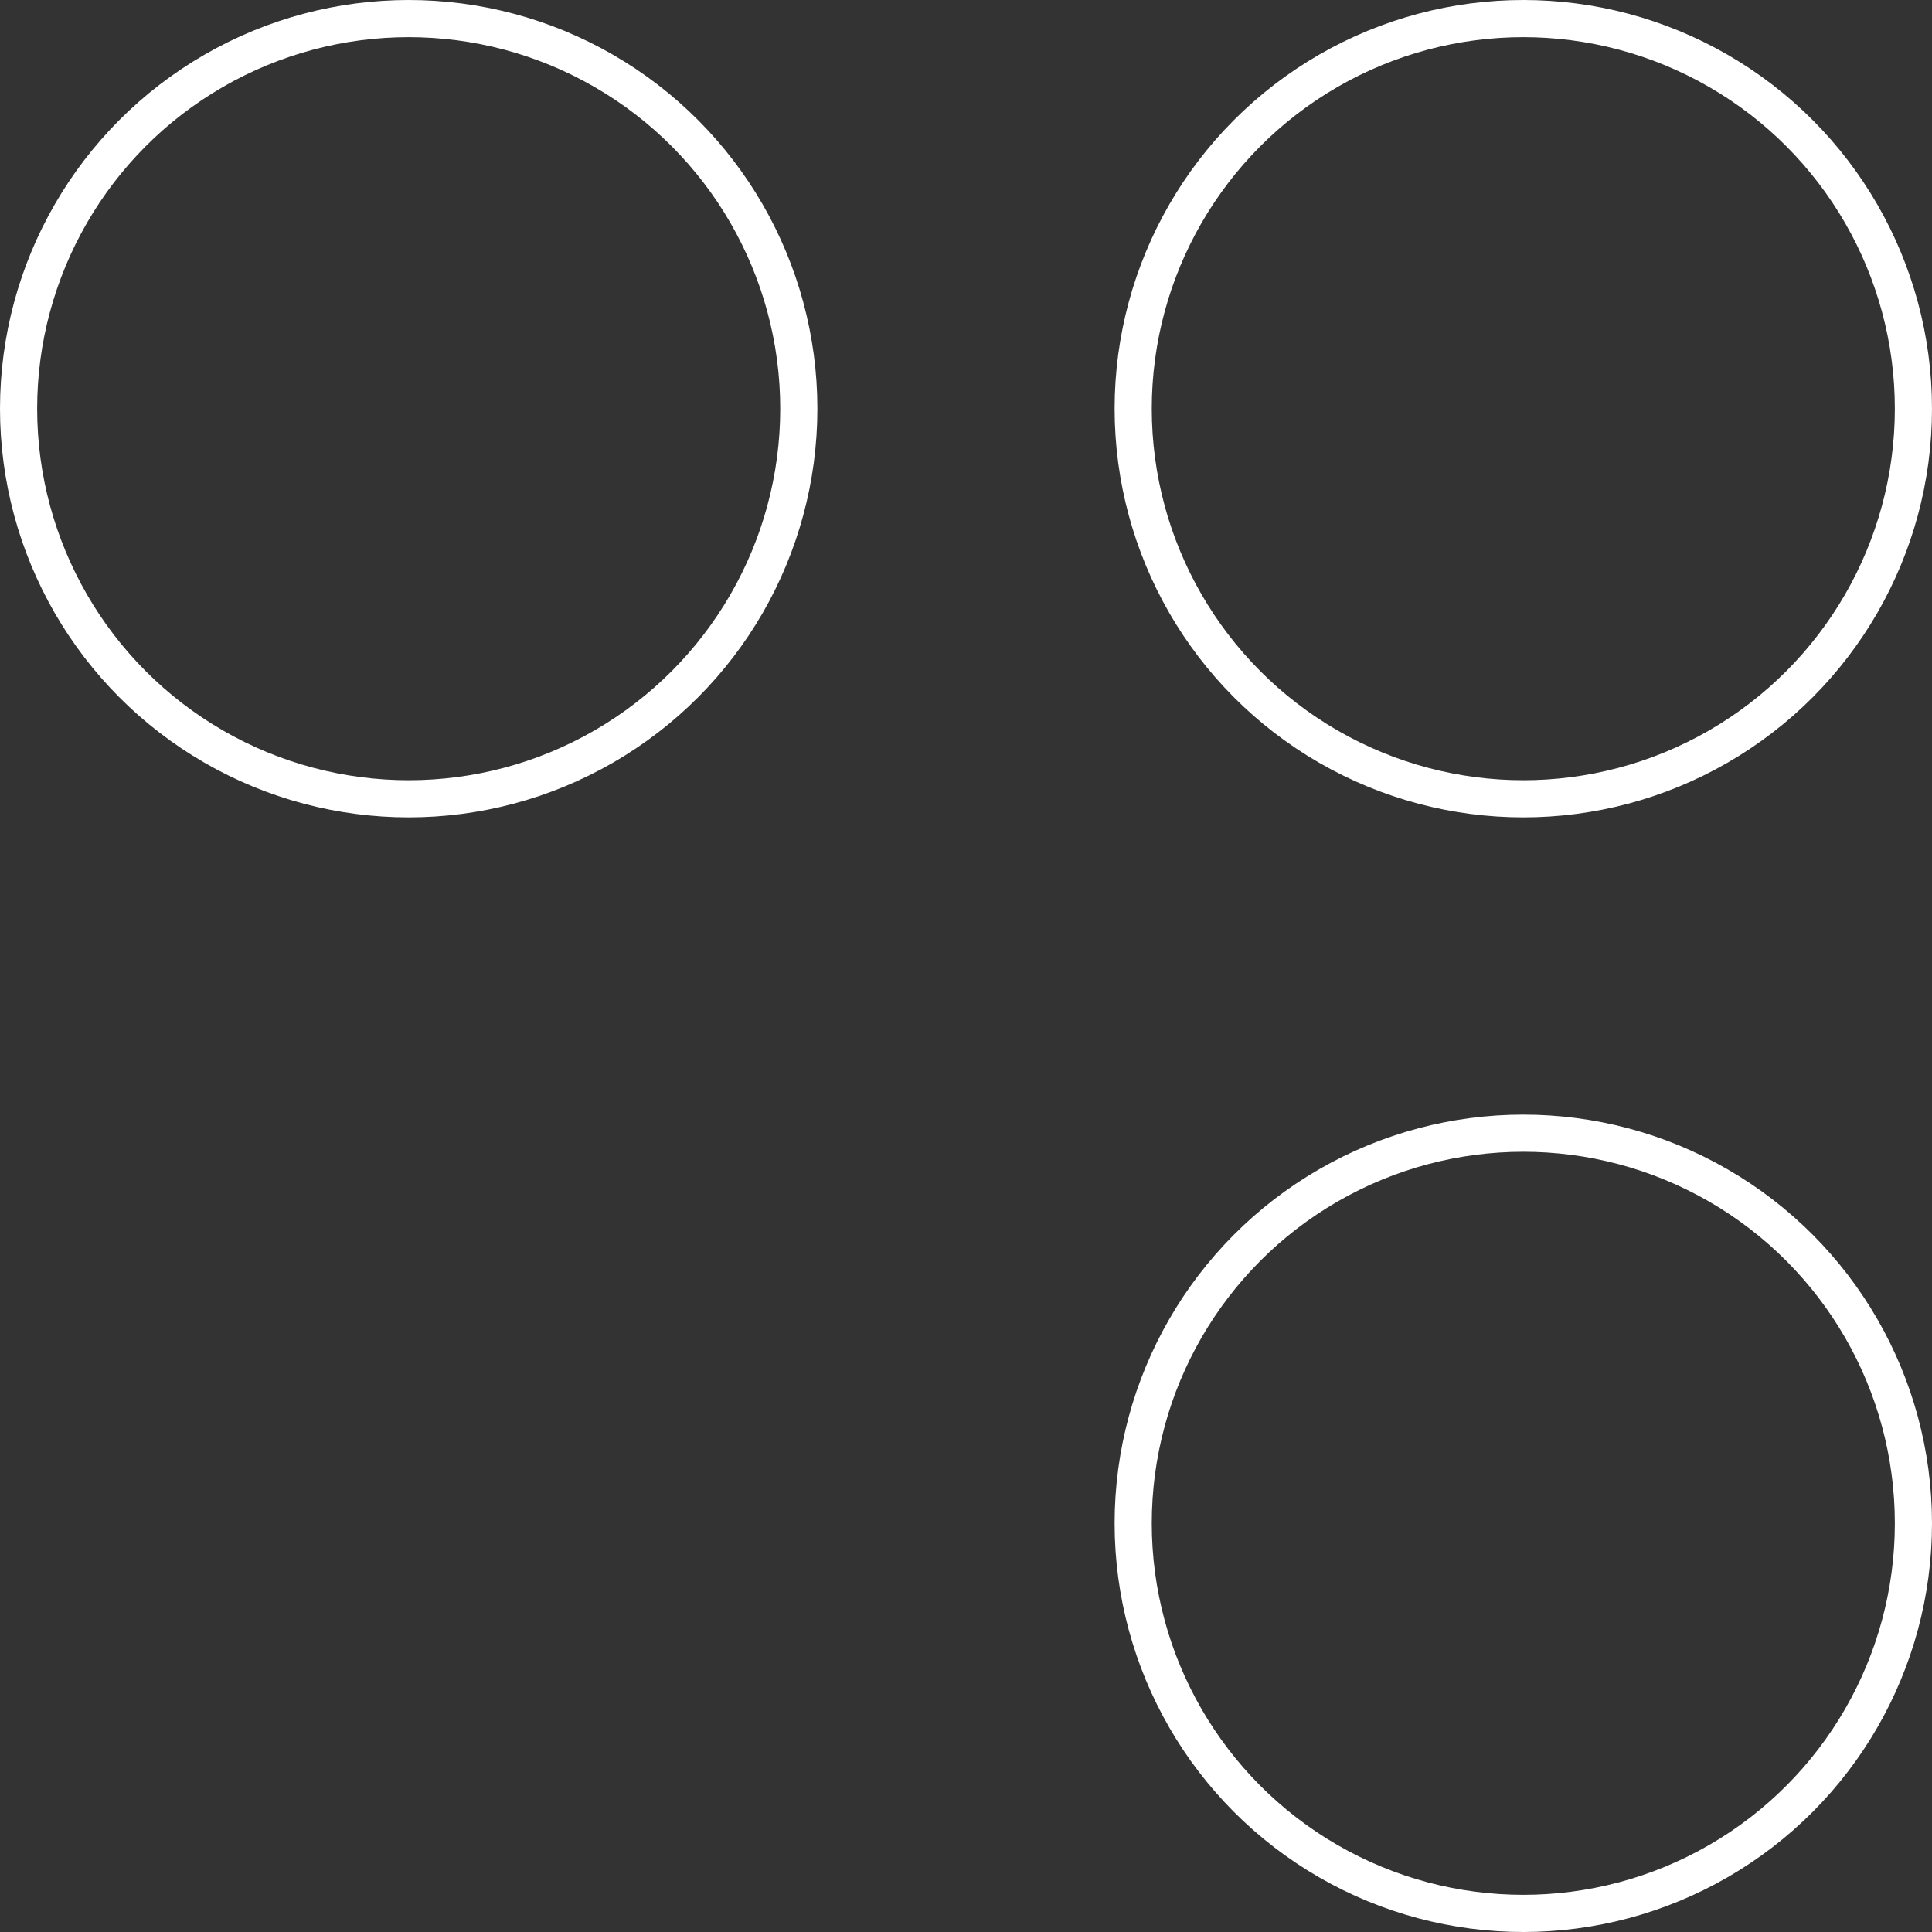
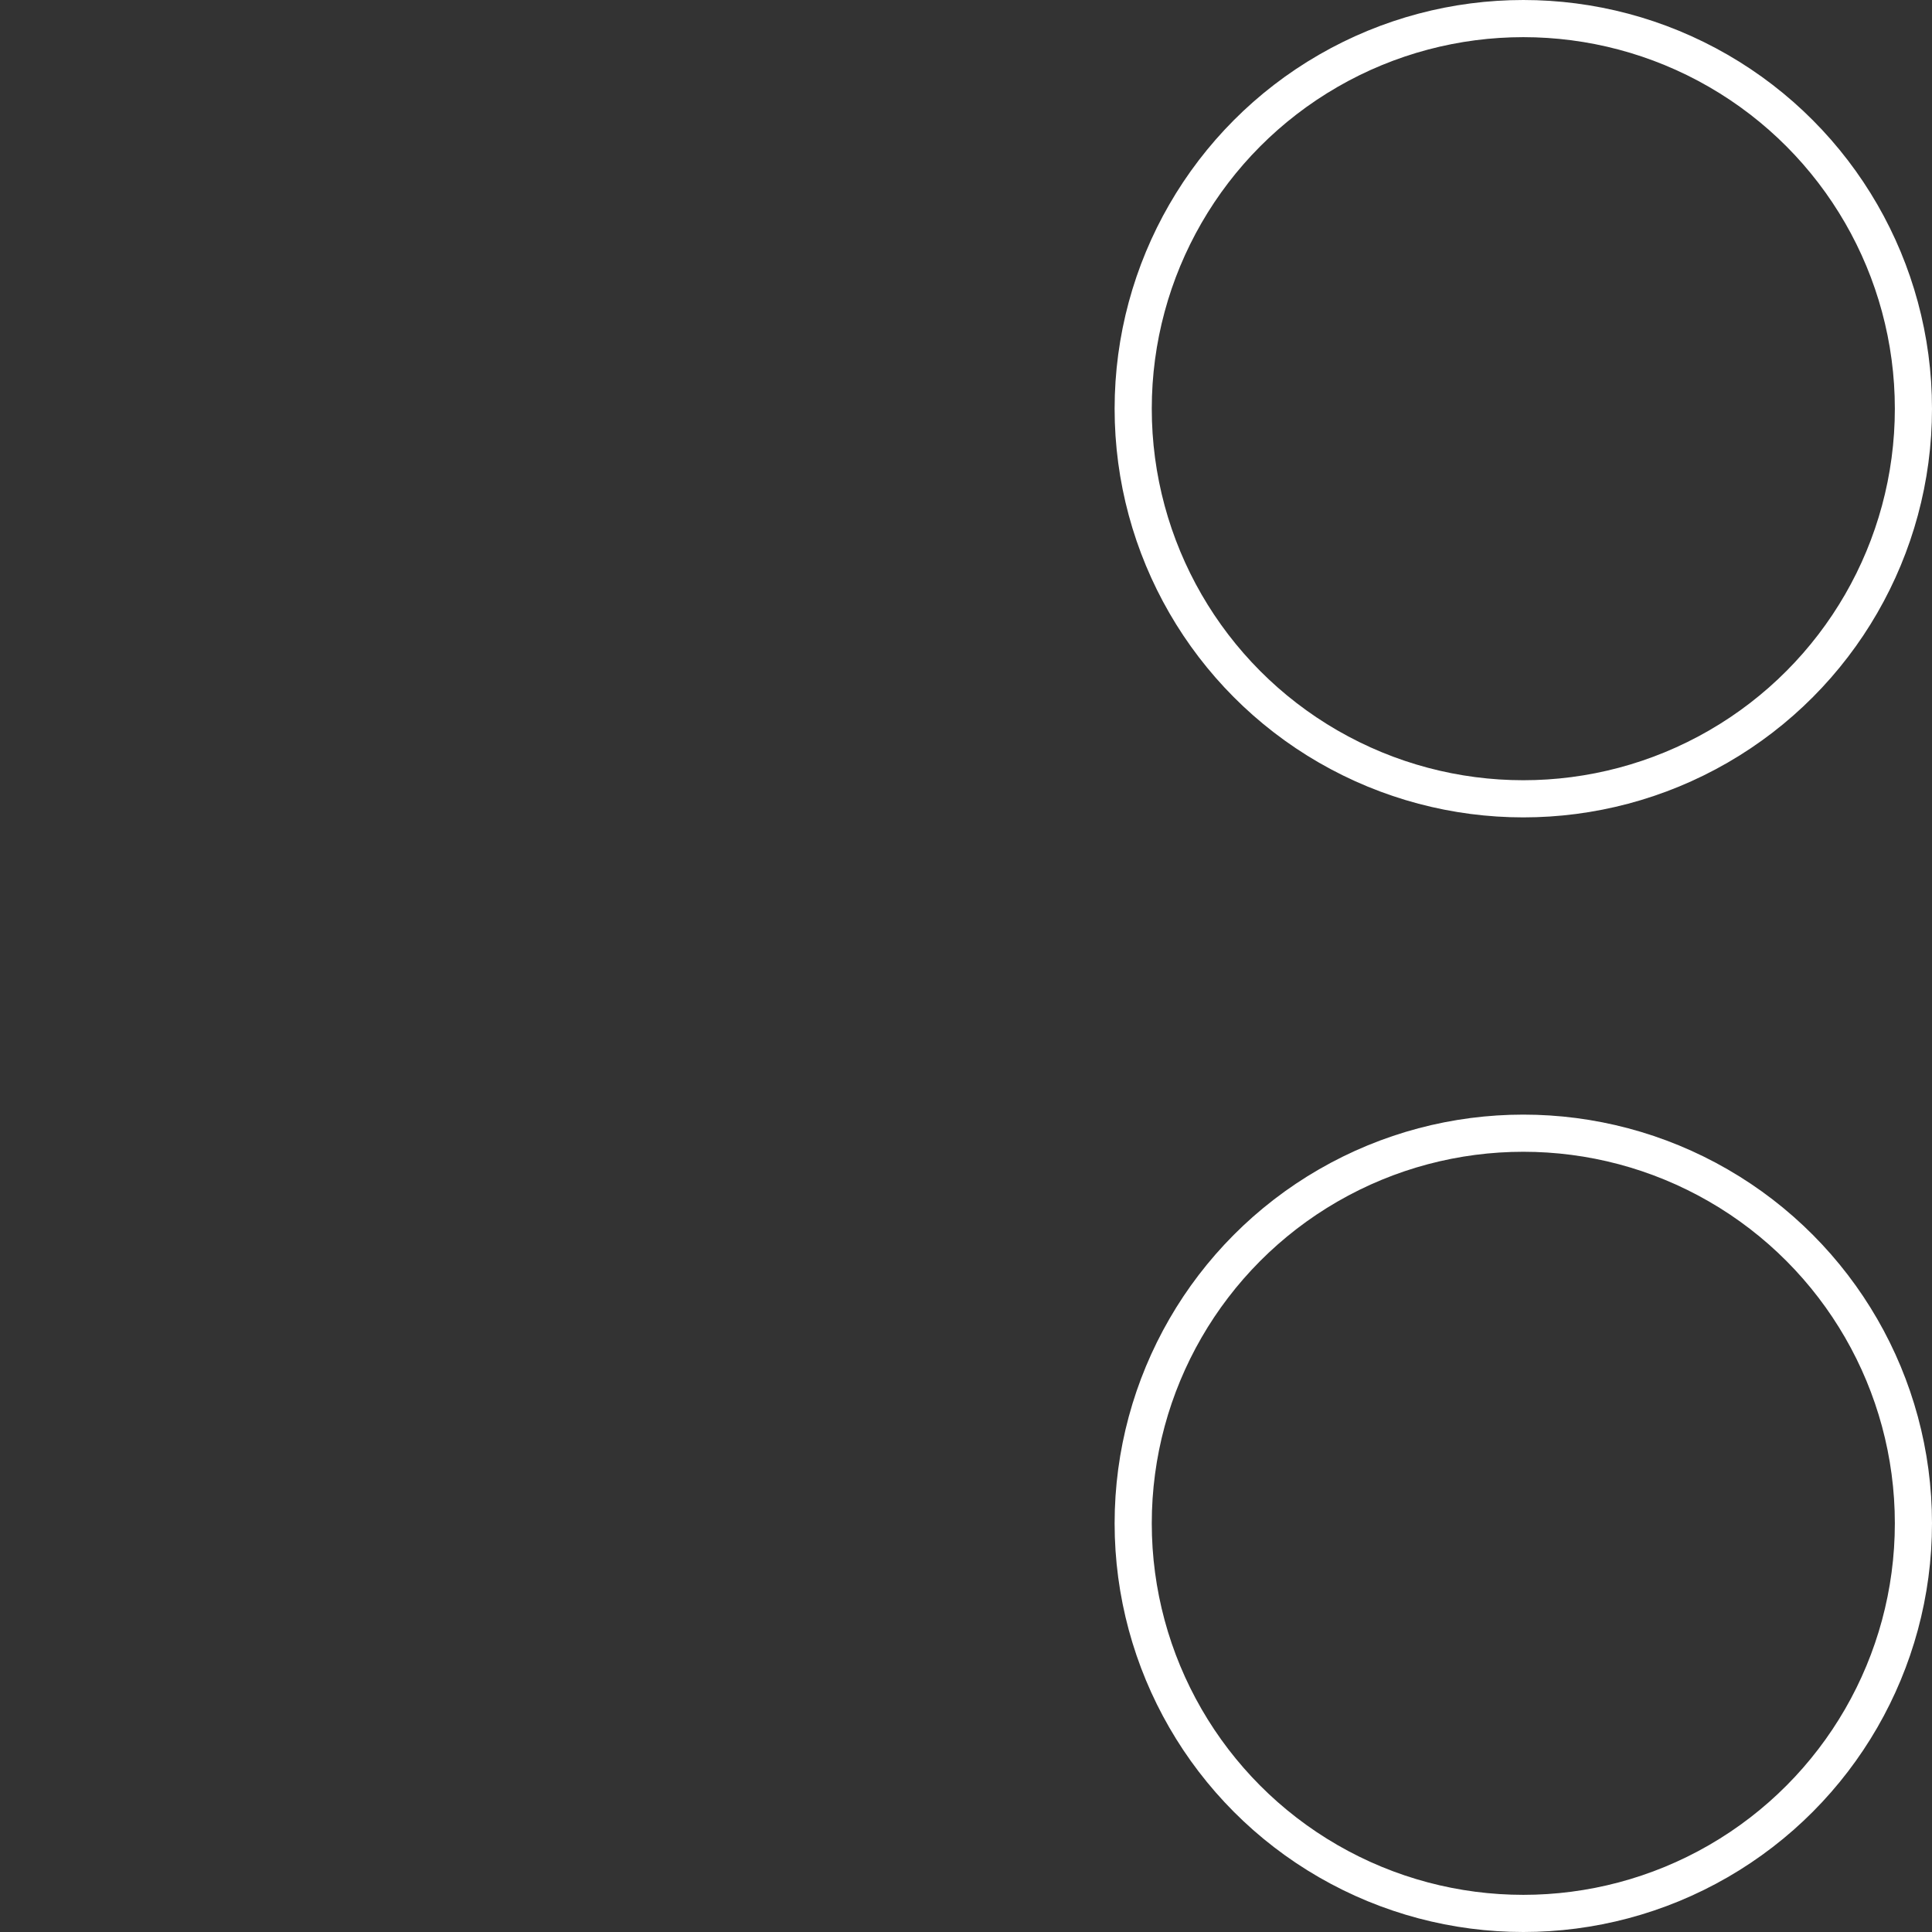
<svg xmlns="http://www.w3.org/2000/svg" id="Ebene_1" data-name="Ebene 1" version="1.1" viewBox="0 0 52 52">
  <rect x="0" y="0" width="52" height="52" fill="#333333" stroke="none" />
  <defs>
    <style>
      .cls-1 {
        fill: none;
        stroke: #fff;
      }
    </style>
  </defs>
  <g id="Gruppe_21" data-name="Gruppe 21">
    <g id="Ellipse_1" data-name="Ellipse 1">
      <circle class="cls-1" cx="41" cy="11" r="10.5" />
    </g>
    <g id="Ellipse_2" data-name="Ellipse 2">
      <circle class="cls-1" cx="41" cy="41" r="10.5" />
    </g>
    <g id="Ellipse_3" data-name="Ellipse 3">
-       <circle class="cls-1" cx="11" cy="11" r="10.5" />
-     </g>
+       </g>
  </g>
</svg>